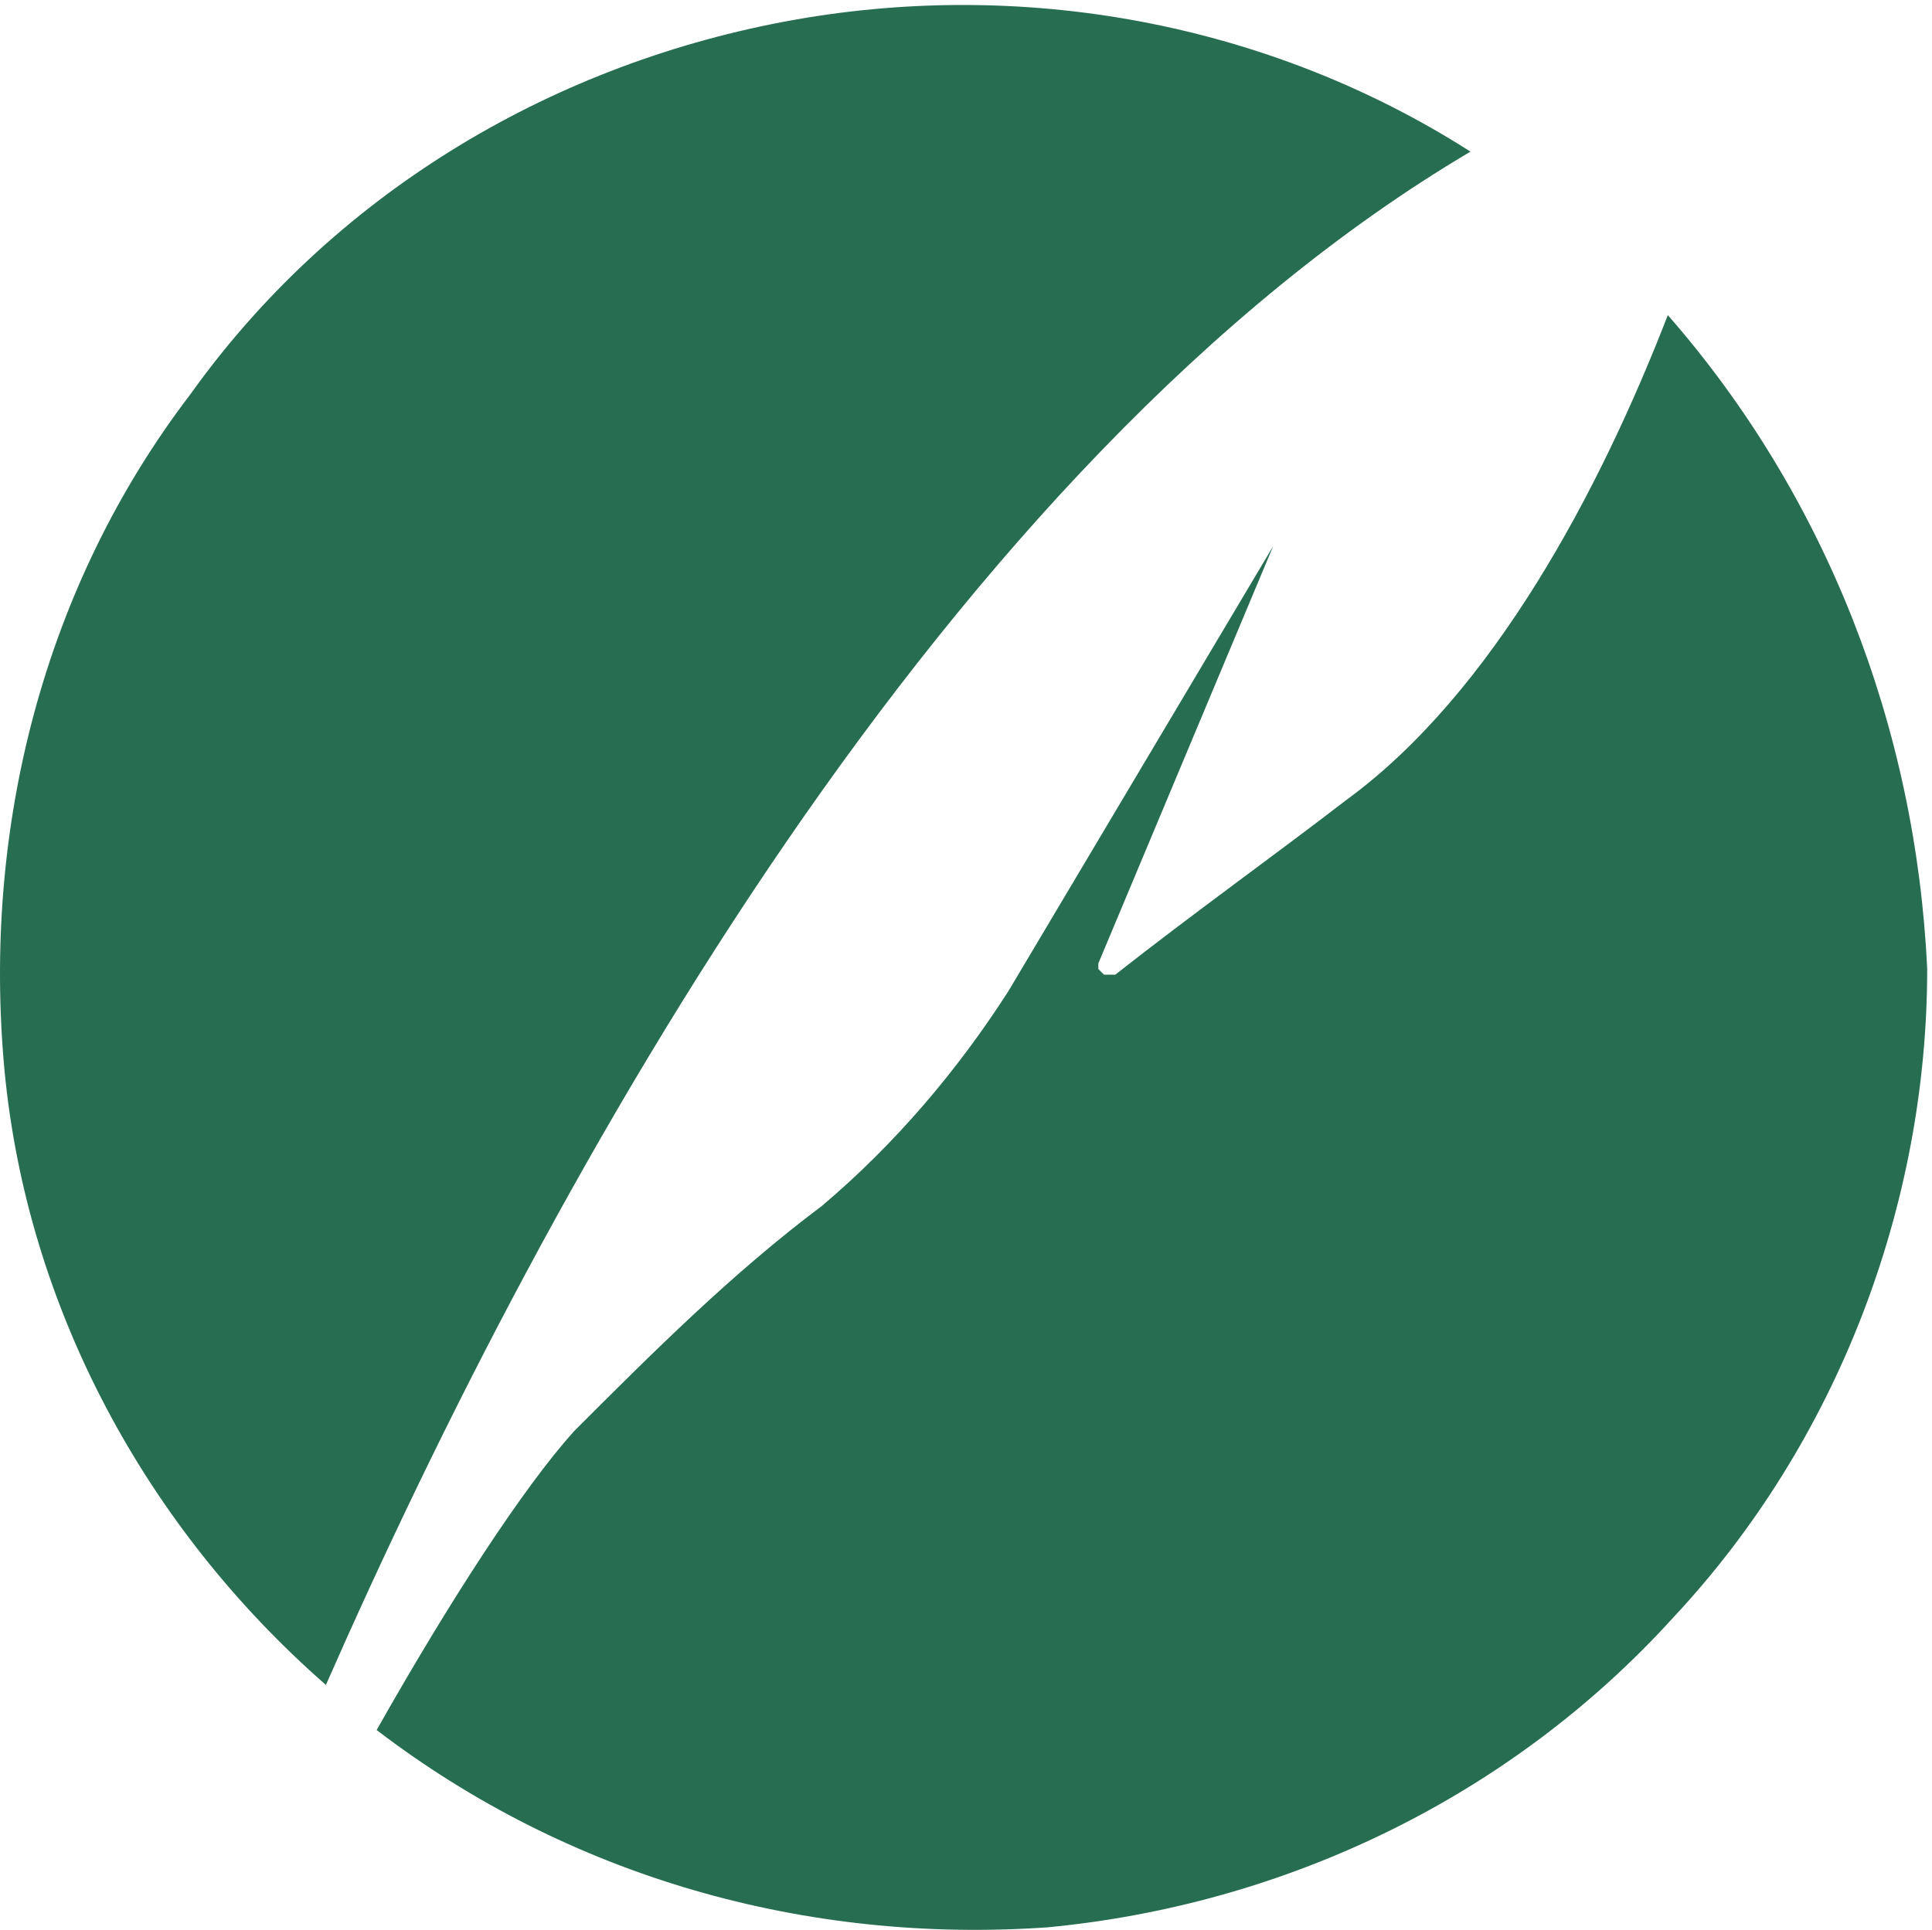
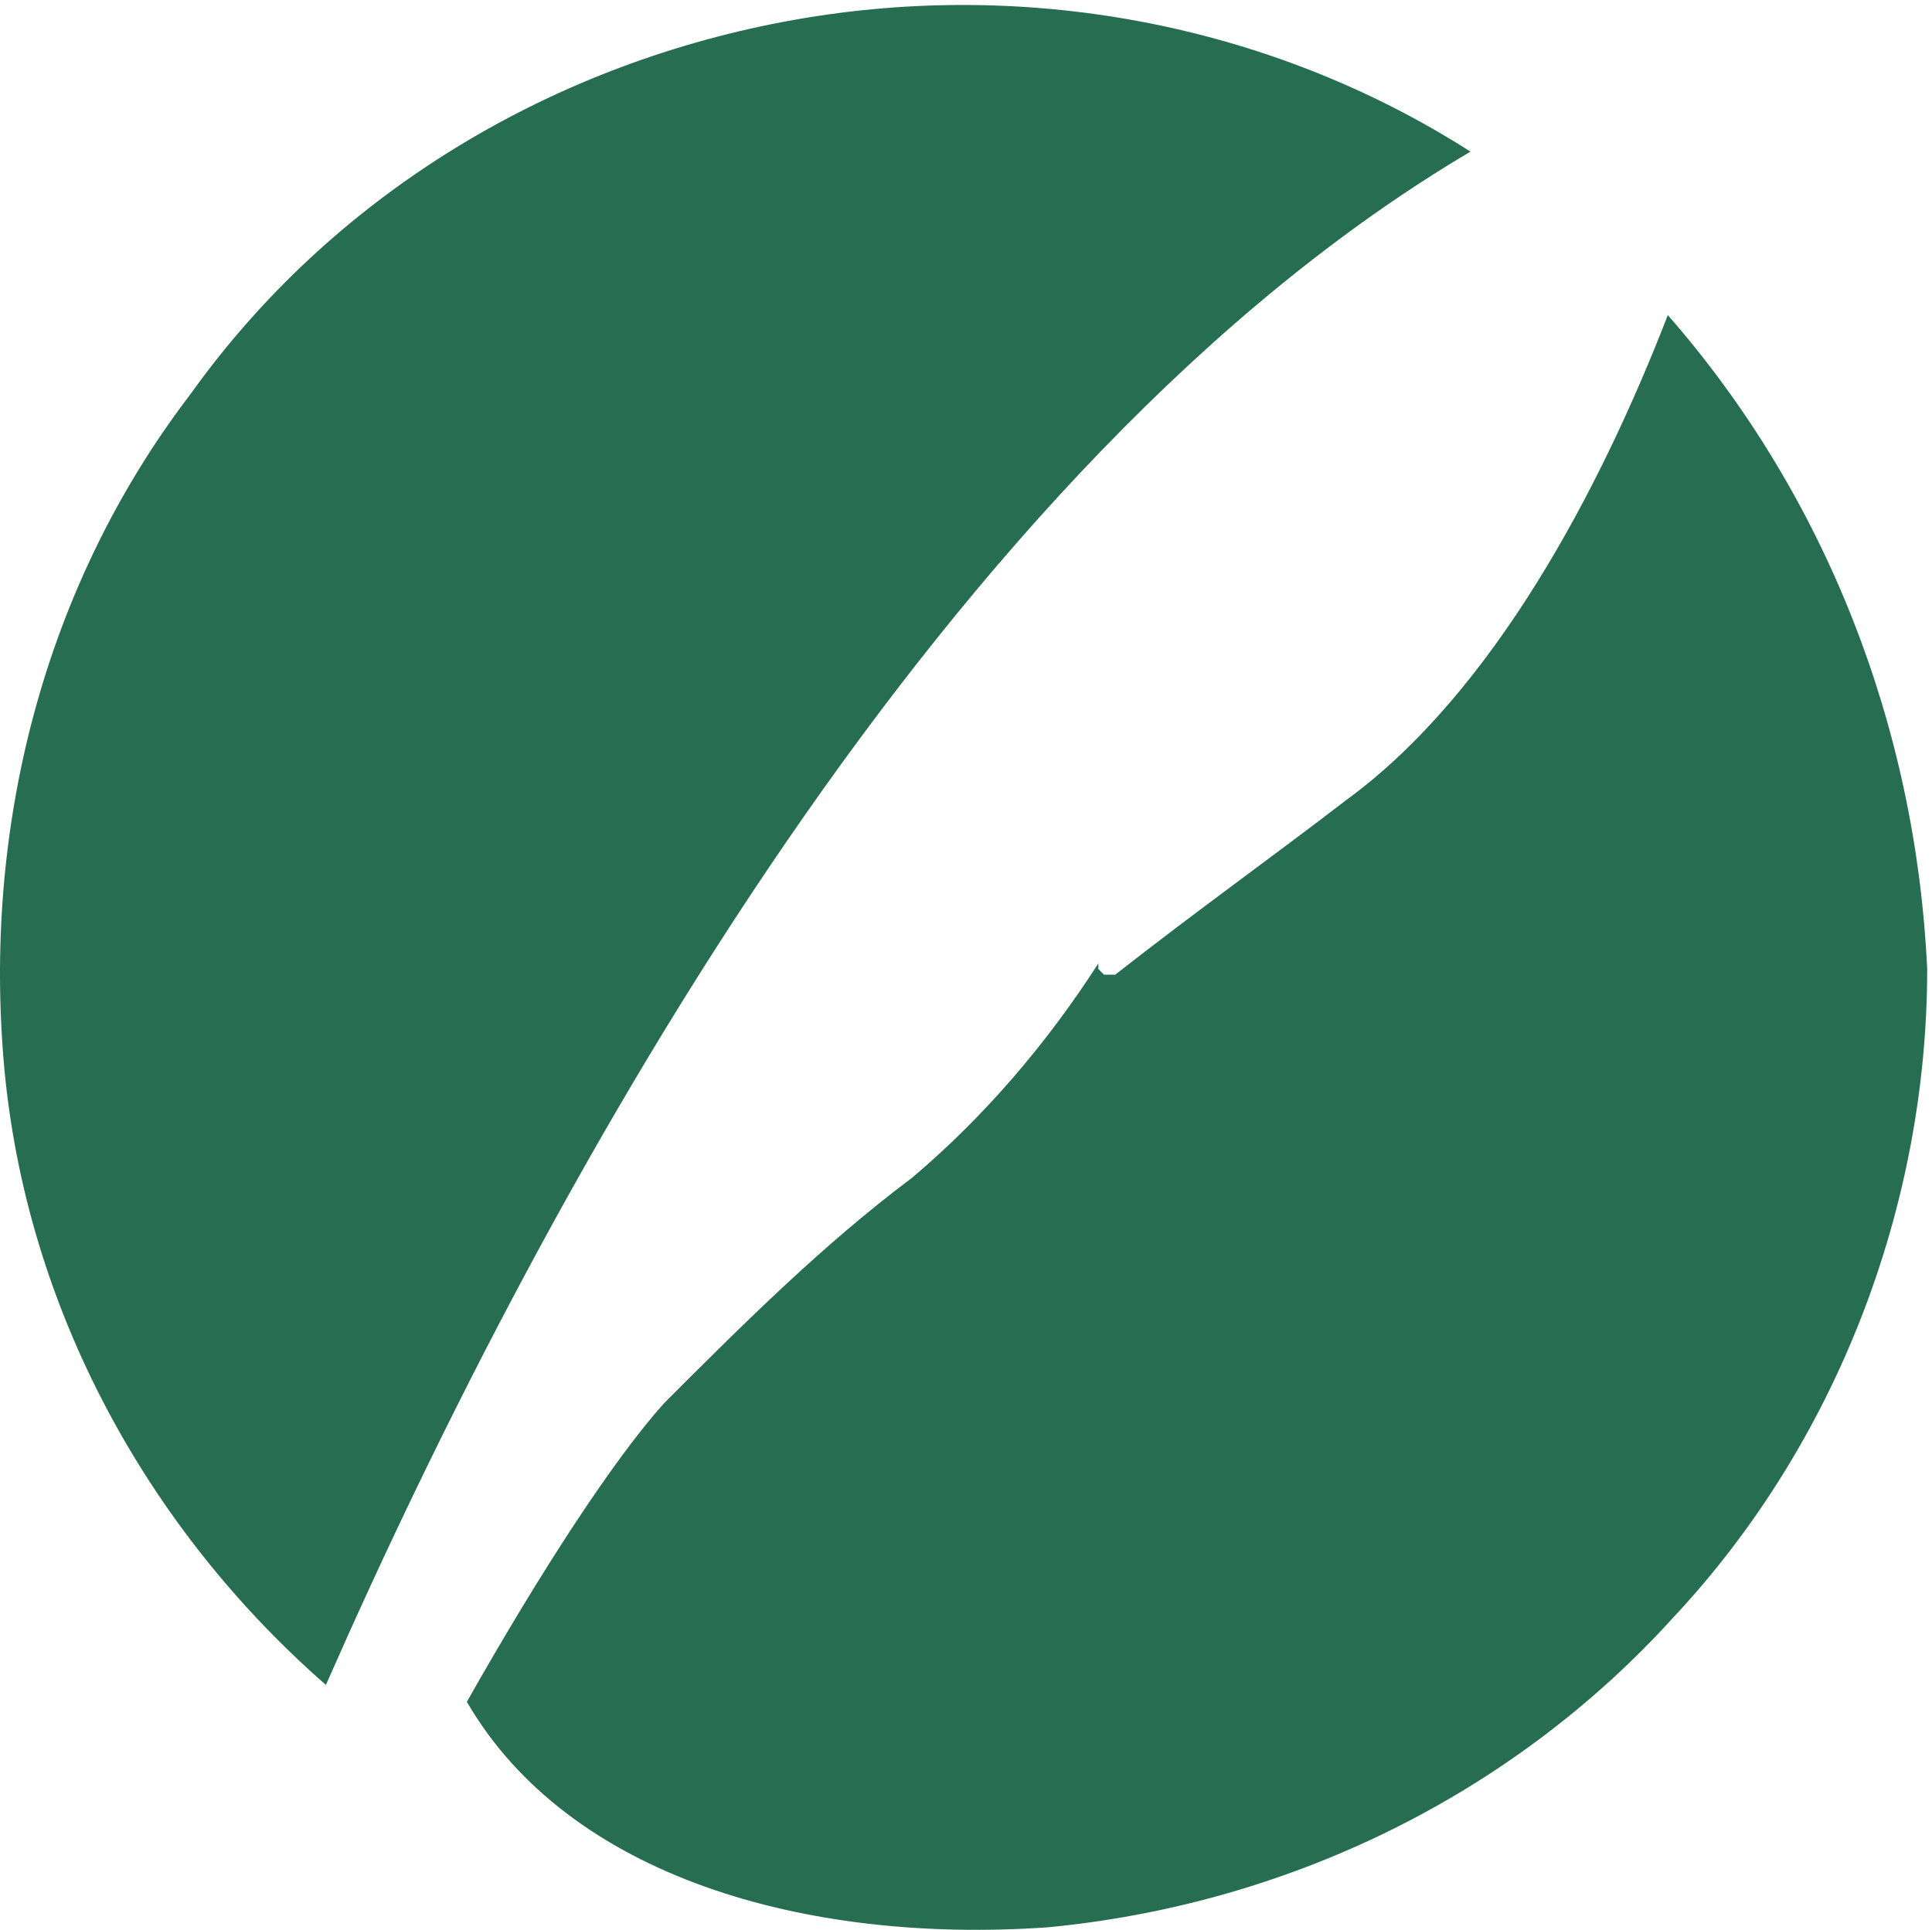
<svg xmlns="http://www.w3.org/2000/svg" xmlns:ns1="http://sodipodi.sourceforge.net/DTD/sodipodi-0.dtd" xmlns:ns2="http://www.inkscape.org/namespaces/inkscape" version="1.1" id="svg1" width="45.573" height="45.533" viewBox="0 0 45.573 45.533" ns1:docname="WTAsset 1.eps">
  <defs id="defs1" />
  <ns1:namedview id="namedview1" pagecolor="#ffffff" bordercolor="#000000" borderopacity="0.25" ns2:showpageshadow="2" ns2:pageopacity="0.0" ns2:pagecheckerboard="0" ns2:deskcolor="#d1d1d1">
    <ns2:page x="0" y="0" ns2:label="1" id="page1" width="45.573" height="45.533" margin="0" bleed="0" />
  </ns1:namedview>
  <g id="g1" ns2:groupmode="layer" ns2:label="1">
    <g id="group-R5">
-       <path id="path2" d="m 295.801,286.453 c -12,-31 -31,-67.004 -57,-86.004 -13,-10 -27,-20 -41,-31 h -1 -1 l -1,1 v 1 l 31,74.004 -47,-79.004 c -9,-14 -20,-27 -33,-38 -16,-12 -30,-26 -44,-40 -9,-10 -22,-30 -35,-53 C 100.801,9.449 142.801,-2.551 185.801,0.449 c 42,4 82,23 111,55 29,31 45,73 45,115 -2,43 -18,84.004 -46,116.004 z M 57.801,43.449 c 40,91 110,217.004 203,272.004 -36,23 -80,31 -122,23 -42,-8 -80,-31 -105,-66 C 7.801,238.449 -3.199,195.449 0.801,152.449 4.801,110.449 25.801,71.449 57.801,43.449" style="fill:#266d51;fill-opacity:1;fill-rule:nonzero;stroke:none" transform="matrix(0.133,0,0,-0.133,0,45.533)" />
+       <path id="path2" d="m 295.801,286.453 c -12,-31 -31,-67.004 -57,-86.004 -13,-10 -27,-20 -41,-31 h -1 -1 l -1,1 v 1 c -9,-14 -20,-27 -33,-38 -16,-12 -30,-26 -44,-40 -9,-10 -22,-30 -35,-53 C 100.801,9.449 142.801,-2.551 185.801,0.449 c 42,4 82,23 111,55 29,31 45,73 45,115 -2,43 -18,84.004 -46,116.004 z M 57.801,43.449 c 40,91 110,217.004 203,272.004 -36,23 -80,31 -122,23 -42,-8 -80,-31 -105,-66 C 7.801,238.449 -3.199,195.449 0.801,152.449 4.801,110.449 25.801,71.449 57.801,43.449" style="fill:#266d51;fill-opacity:1;fill-rule:nonzero;stroke:none" transform="matrix(0.133,0,0,-0.133,0,45.533)" />
    </g>
  </g>
</svg>